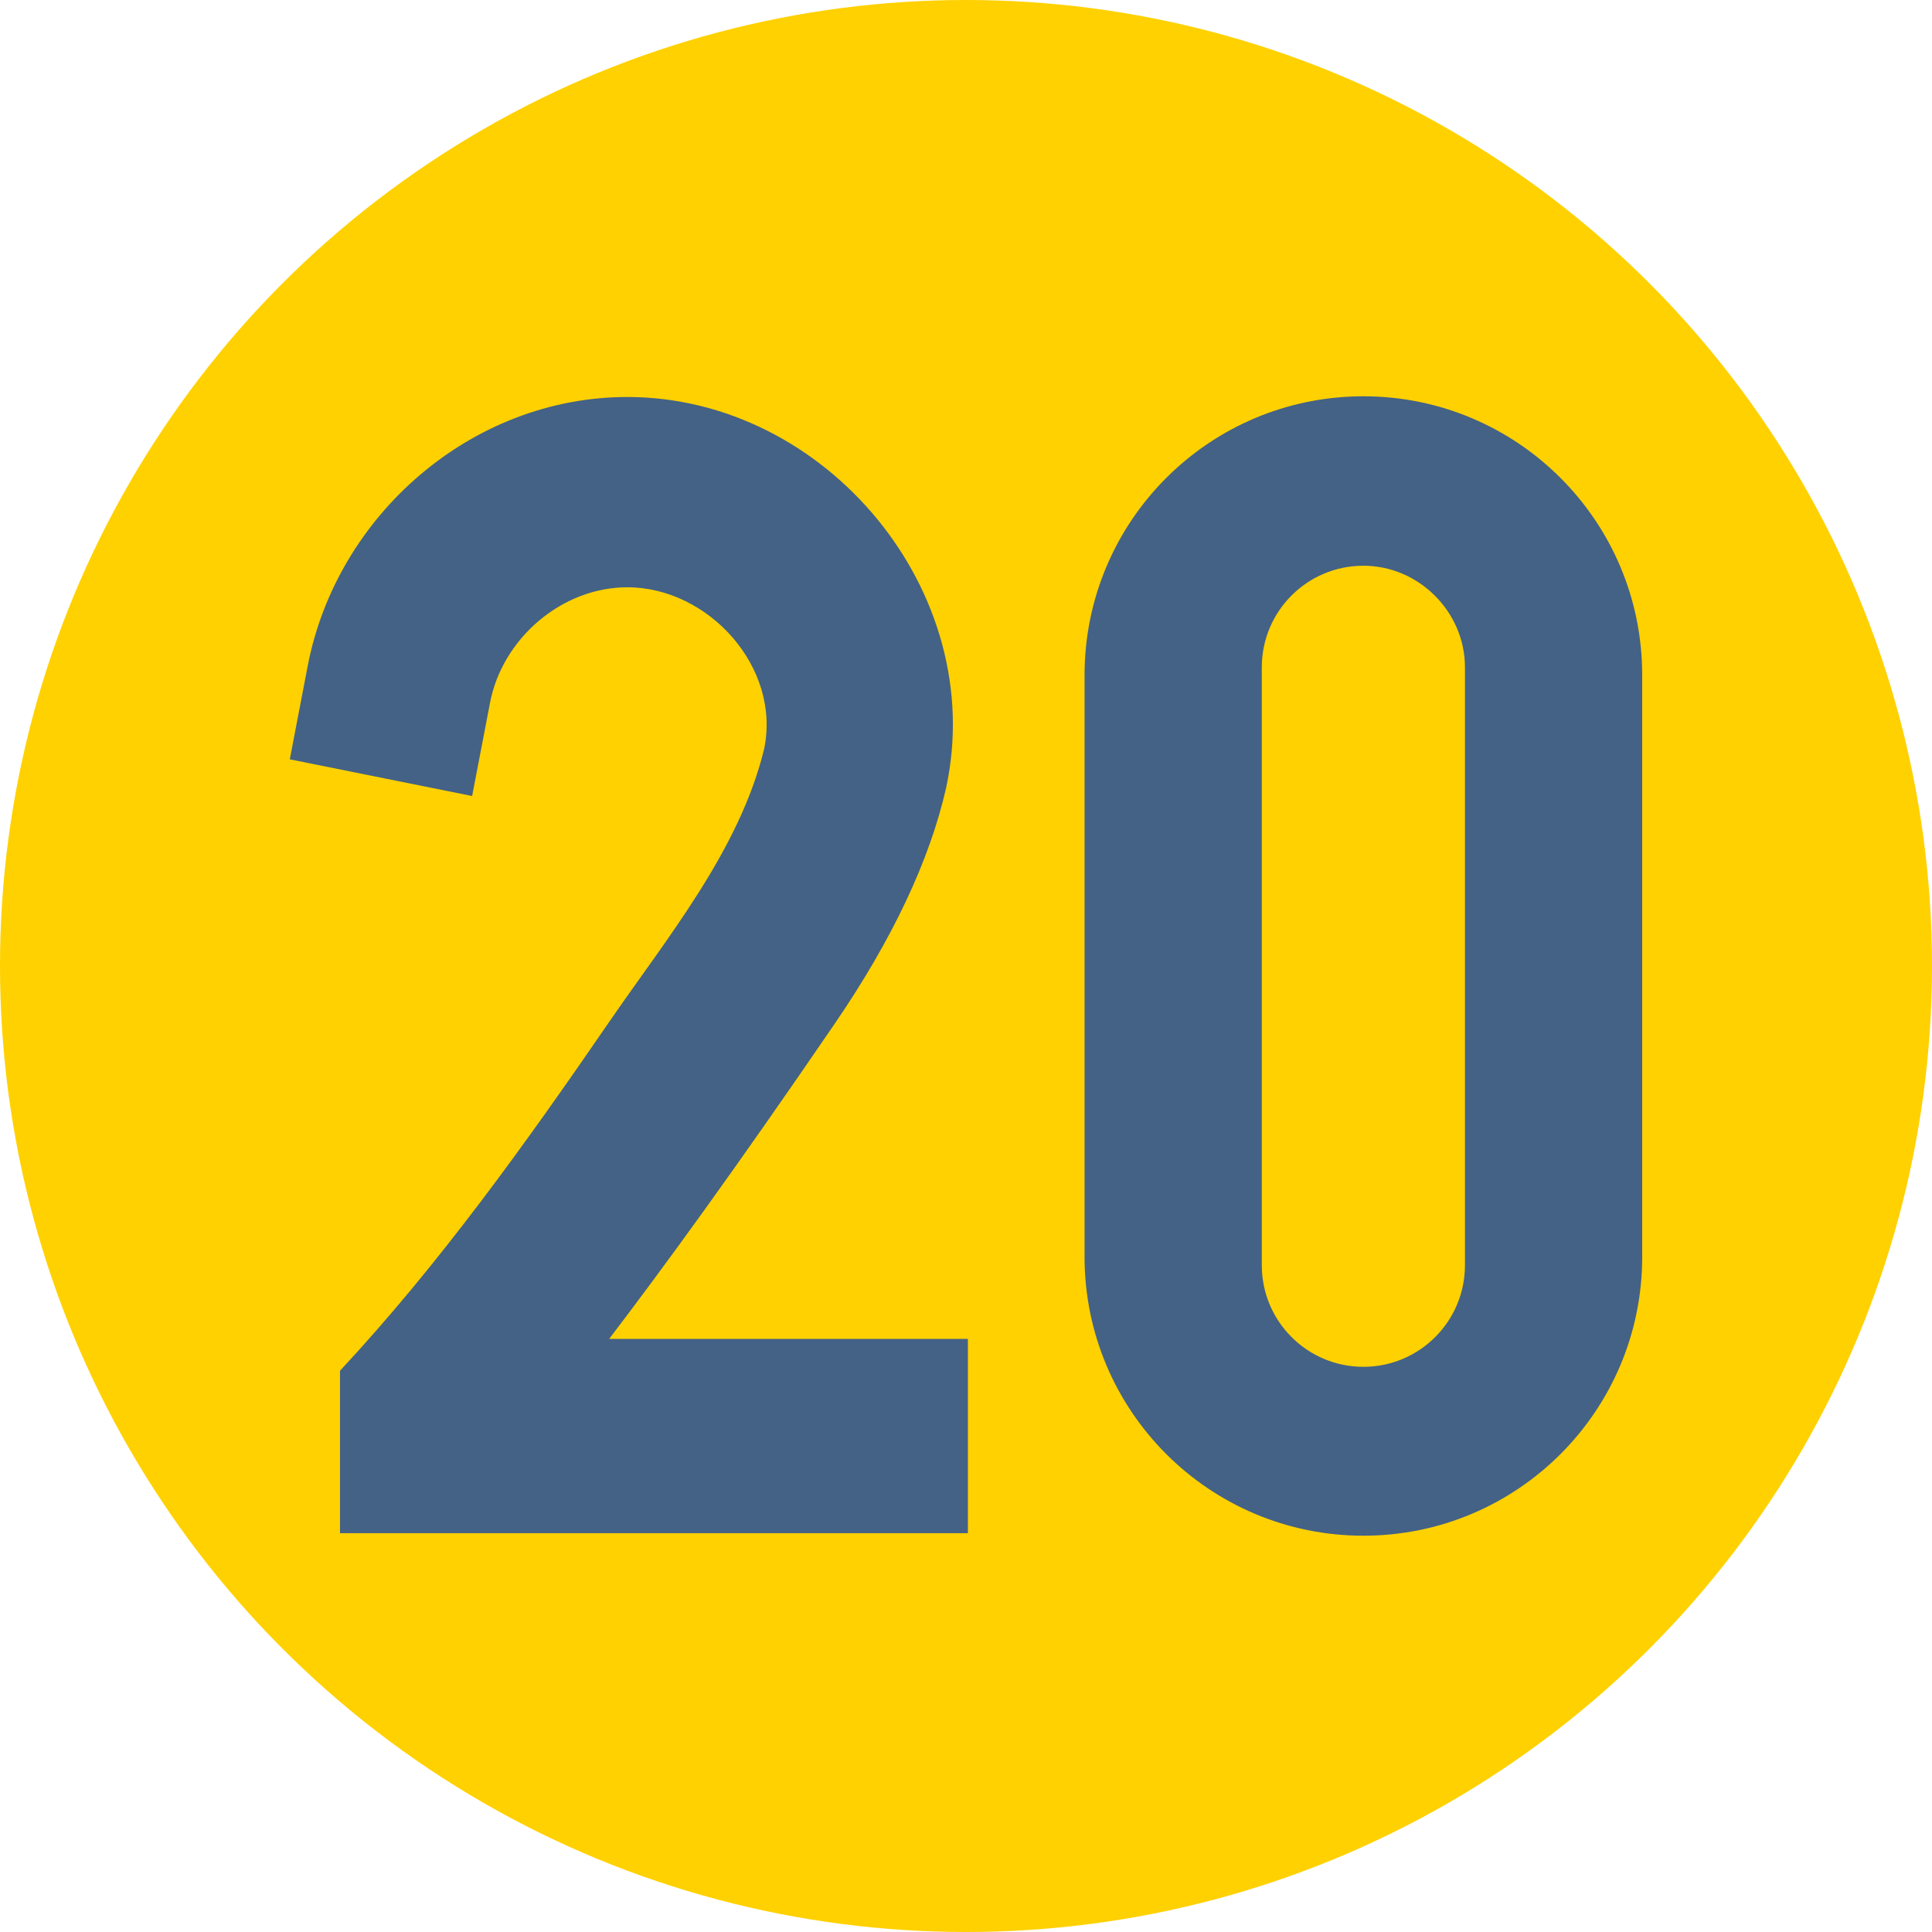
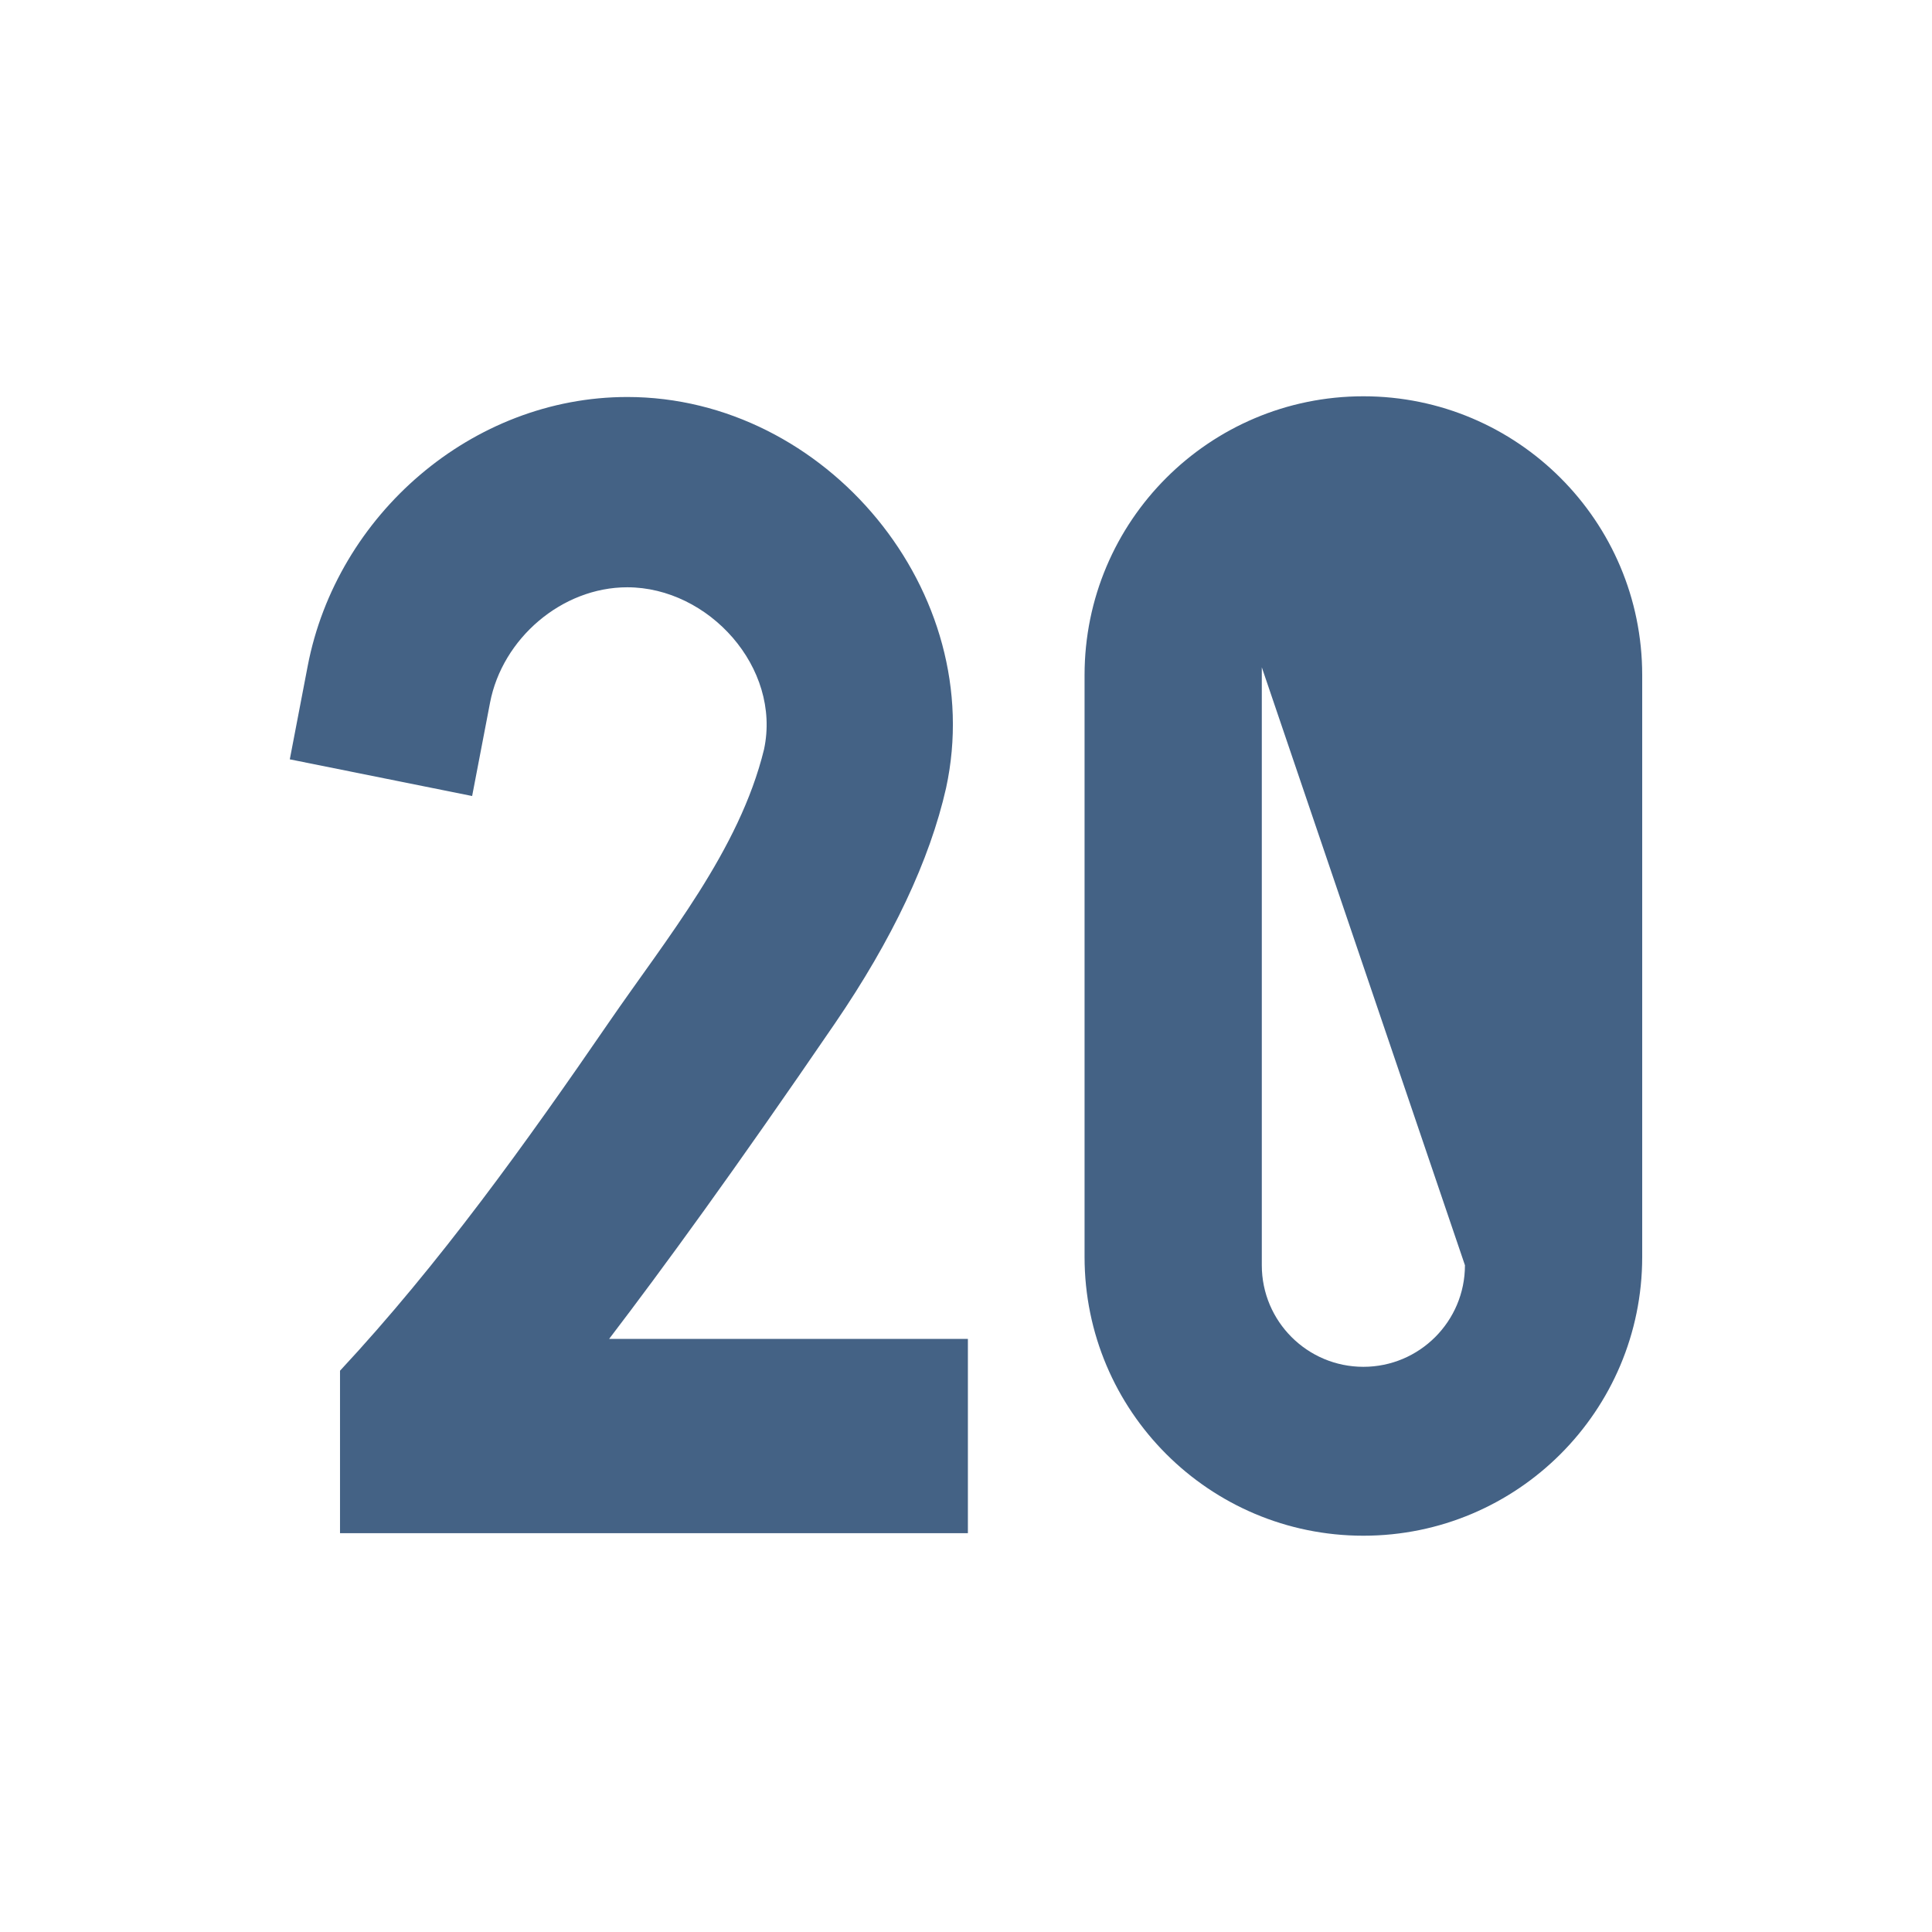
<svg xmlns="http://www.w3.org/2000/svg" version="1.1" width="20" height="20" x="0" y="0" viewBox="0 0 512 512" style="enable-background:new 0 0 512 512" xml:space="preserve" class="">
-   <circle r="256" cx="256" cy="256" fill="#FFD100" shape="circle" />
  <g transform="matrix(0.7,0,0,0.7,76.8,76.8)">
-     <path d="M481.085 71.23c-19.099-19.099-45.492-30.915-74.636-30.915-58.299 0-105.562 47.253-105.562 105.552v220.268c0 58.298 47.263 105.552 105.562 105.552 58.288 0 105.552-47.253 105.552-105.552V145.866c-.001-29.154-11.817-55.537-30.916-74.636zm-36.188 298.065c0 21.23-17.219 38.449-38.449 38.449-21.24 0-38.459-17.218-38.459-38.449v-226.38c0-21.24 17.218-38.449 38.459-38.449 20.978 0 38.449 17.47 38.449 38.449zM206.392 277.711c21.725-31.787 35.876-61.759 42.063-89.084 16.097-74.137-45.352-148.045-120.689-148.045-58.758 0-110.007 44.59-120.986 101.832L0 177.76l69.031 13.885 6.78-35.346c4.649-24.241 27.131-43.674 51.955-43.674 30.834 0 58.376 30.433 51.774 61.355-9.343 38.257-36.889 71.54-58.64 103.21-31.488 45.848-64.174 91.512-101.889 132.033v61.509h237.706v-73.566H120.9c20.326-26.626 47.539-63.923 85.492-119.455z" fill="#446285" opacity="1" data-original="#000000" />
+     <path d="M481.085 71.23c-19.099-19.099-45.492-30.915-74.636-30.915-58.299 0-105.562 47.253-105.562 105.552v220.268c0 58.298 47.263 105.552 105.562 105.552 58.288 0 105.552-47.253 105.552-105.552V145.866c-.001-29.154-11.817-55.537-30.916-74.636zm-36.188 298.065c0 21.23-17.219 38.449-38.449 38.449-21.24 0-38.459-17.218-38.459-38.449v-226.38zM206.392 277.711c21.725-31.787 35.876-61.759 42.063-89.084 16.097-74.137-45.352-148.045-120.689-148.045-58.758 0-110.007 44.59-120.986 101.832L0 177.76l69.031 13.885 6.78-35.346c4.649-24.241 27.131-43.674 51.955-43.674 30.834 0 58.376 30.433 51.774 61.355-9.343 38.257-36.889 71.54-58.64 103.21-31.488 45.848-64.174 91.512-101.889 132.033v61.509h237.706v-73.566H120.9c20.326-26.626 47.539-63.923 85.492-119.455z" fill="#446285" opacity="1" data-original="#000000" />
  </g>
</svg>